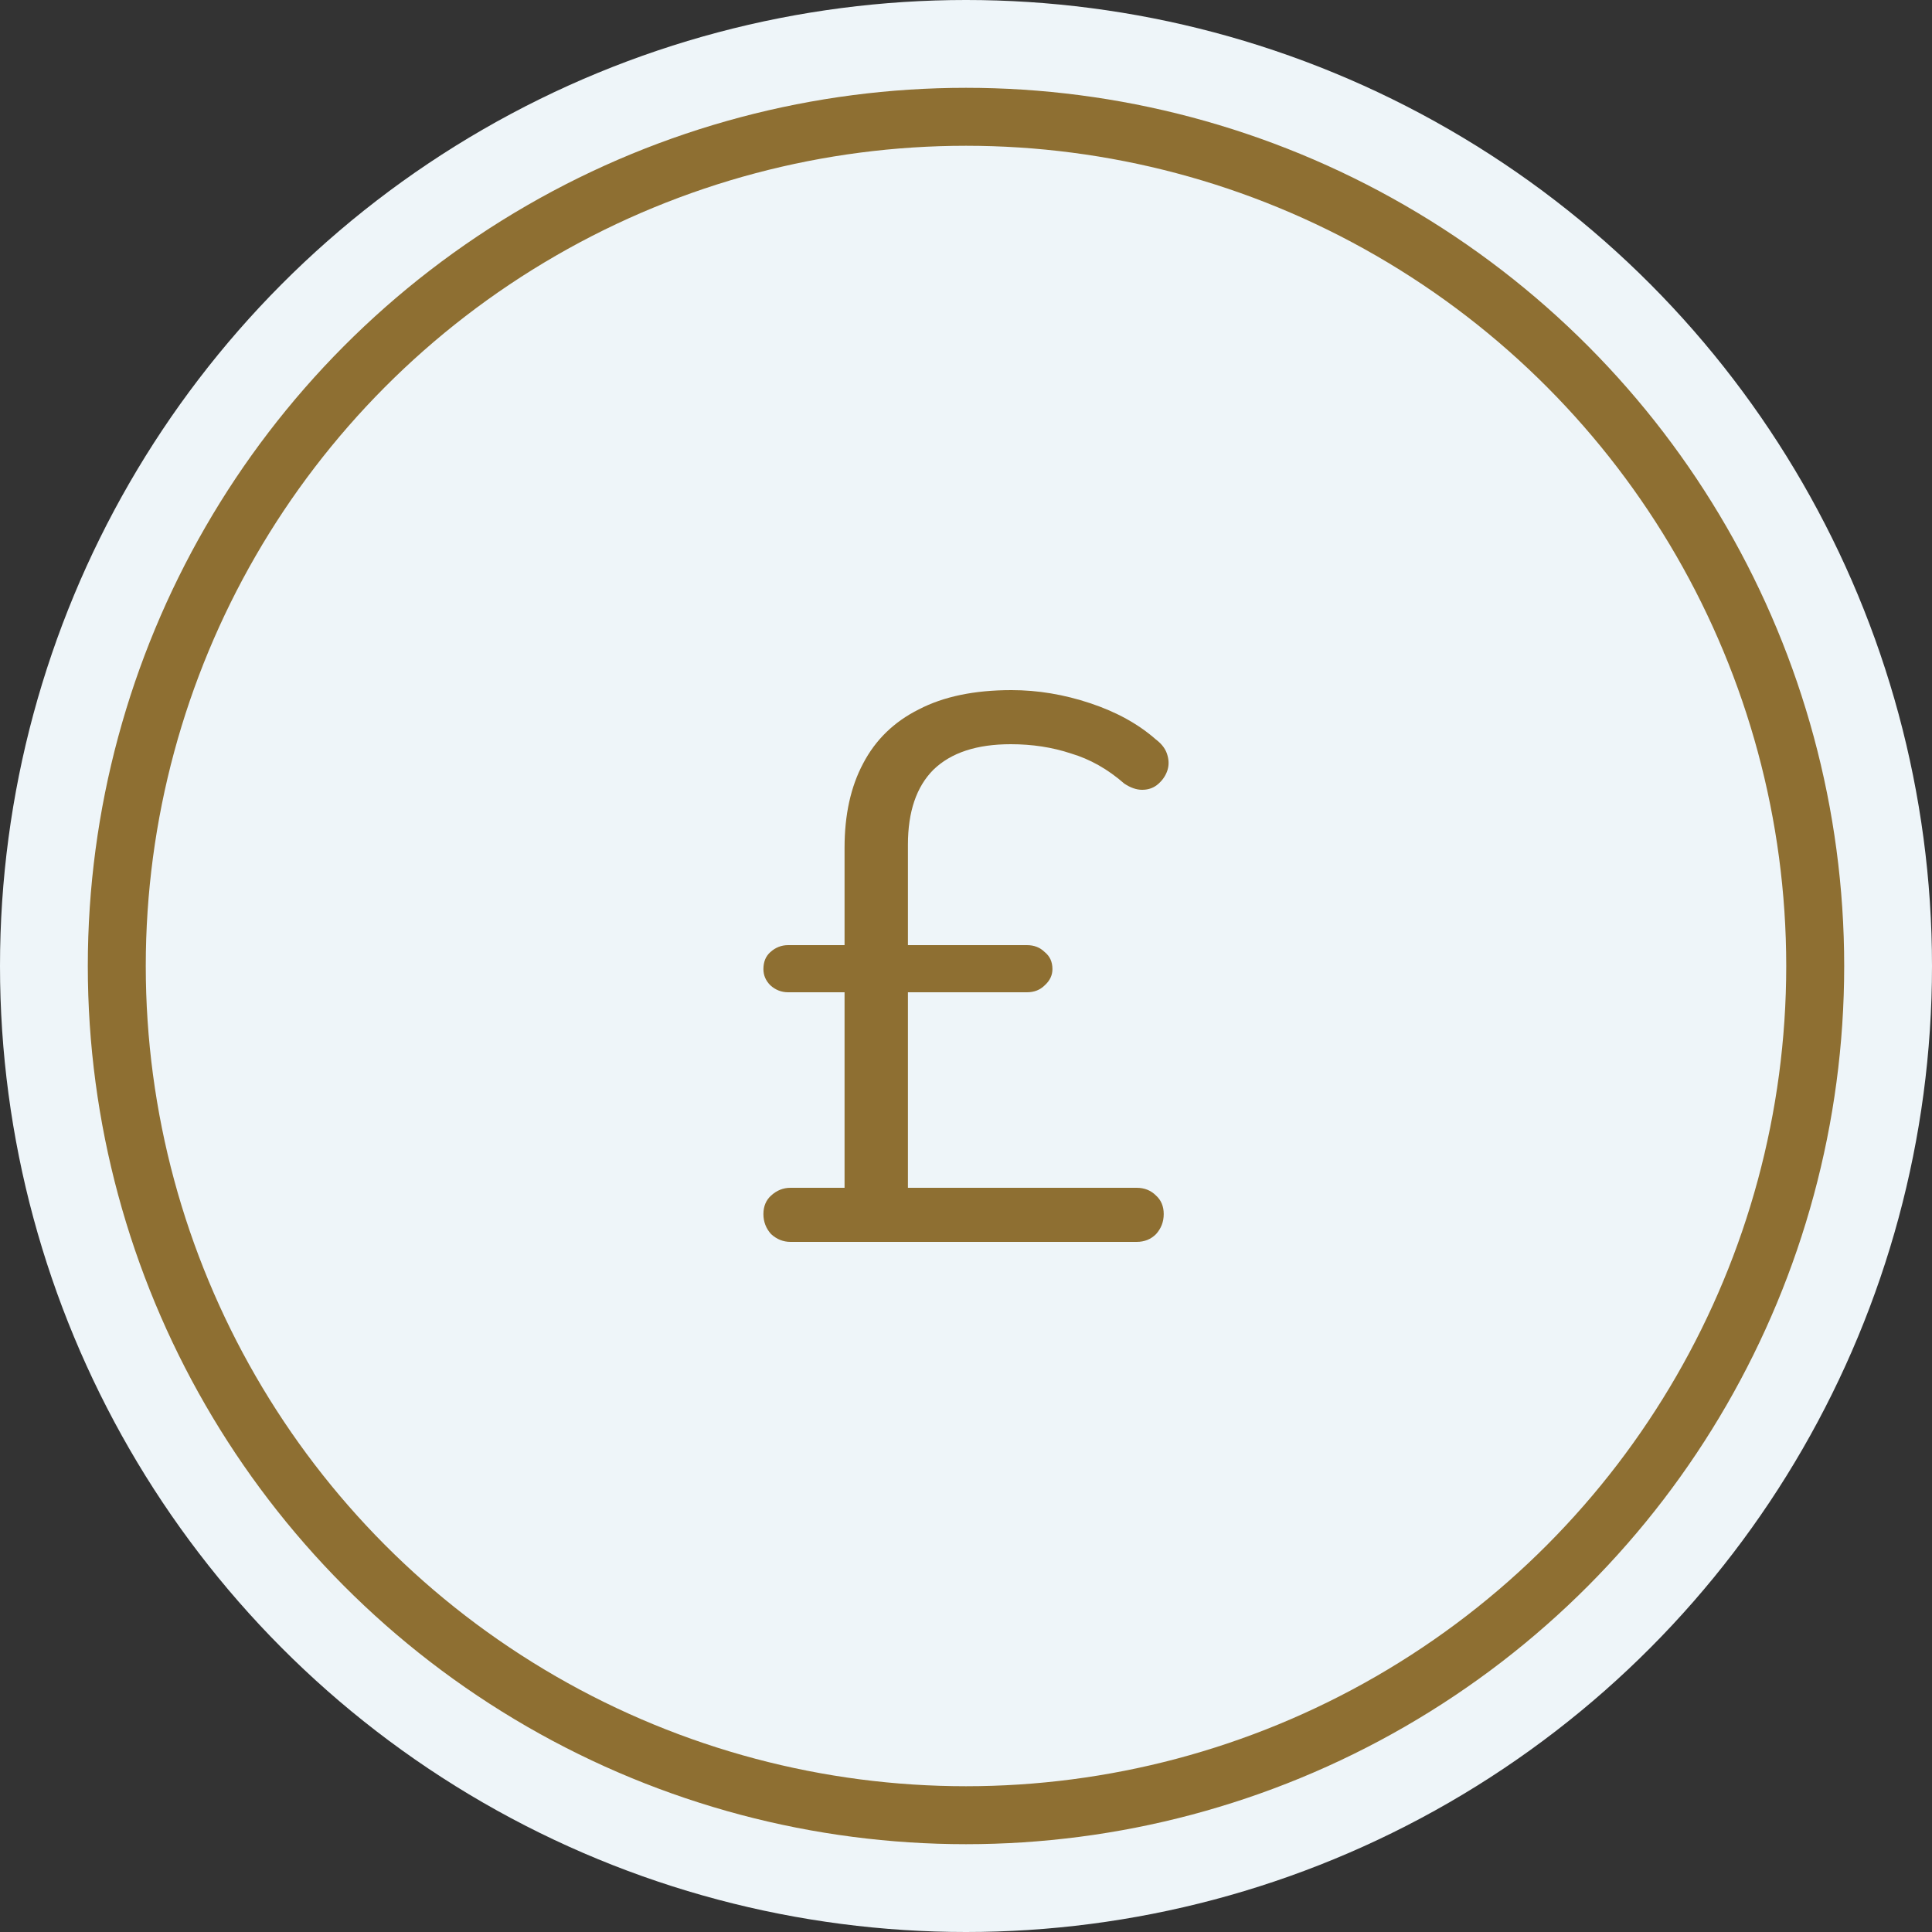
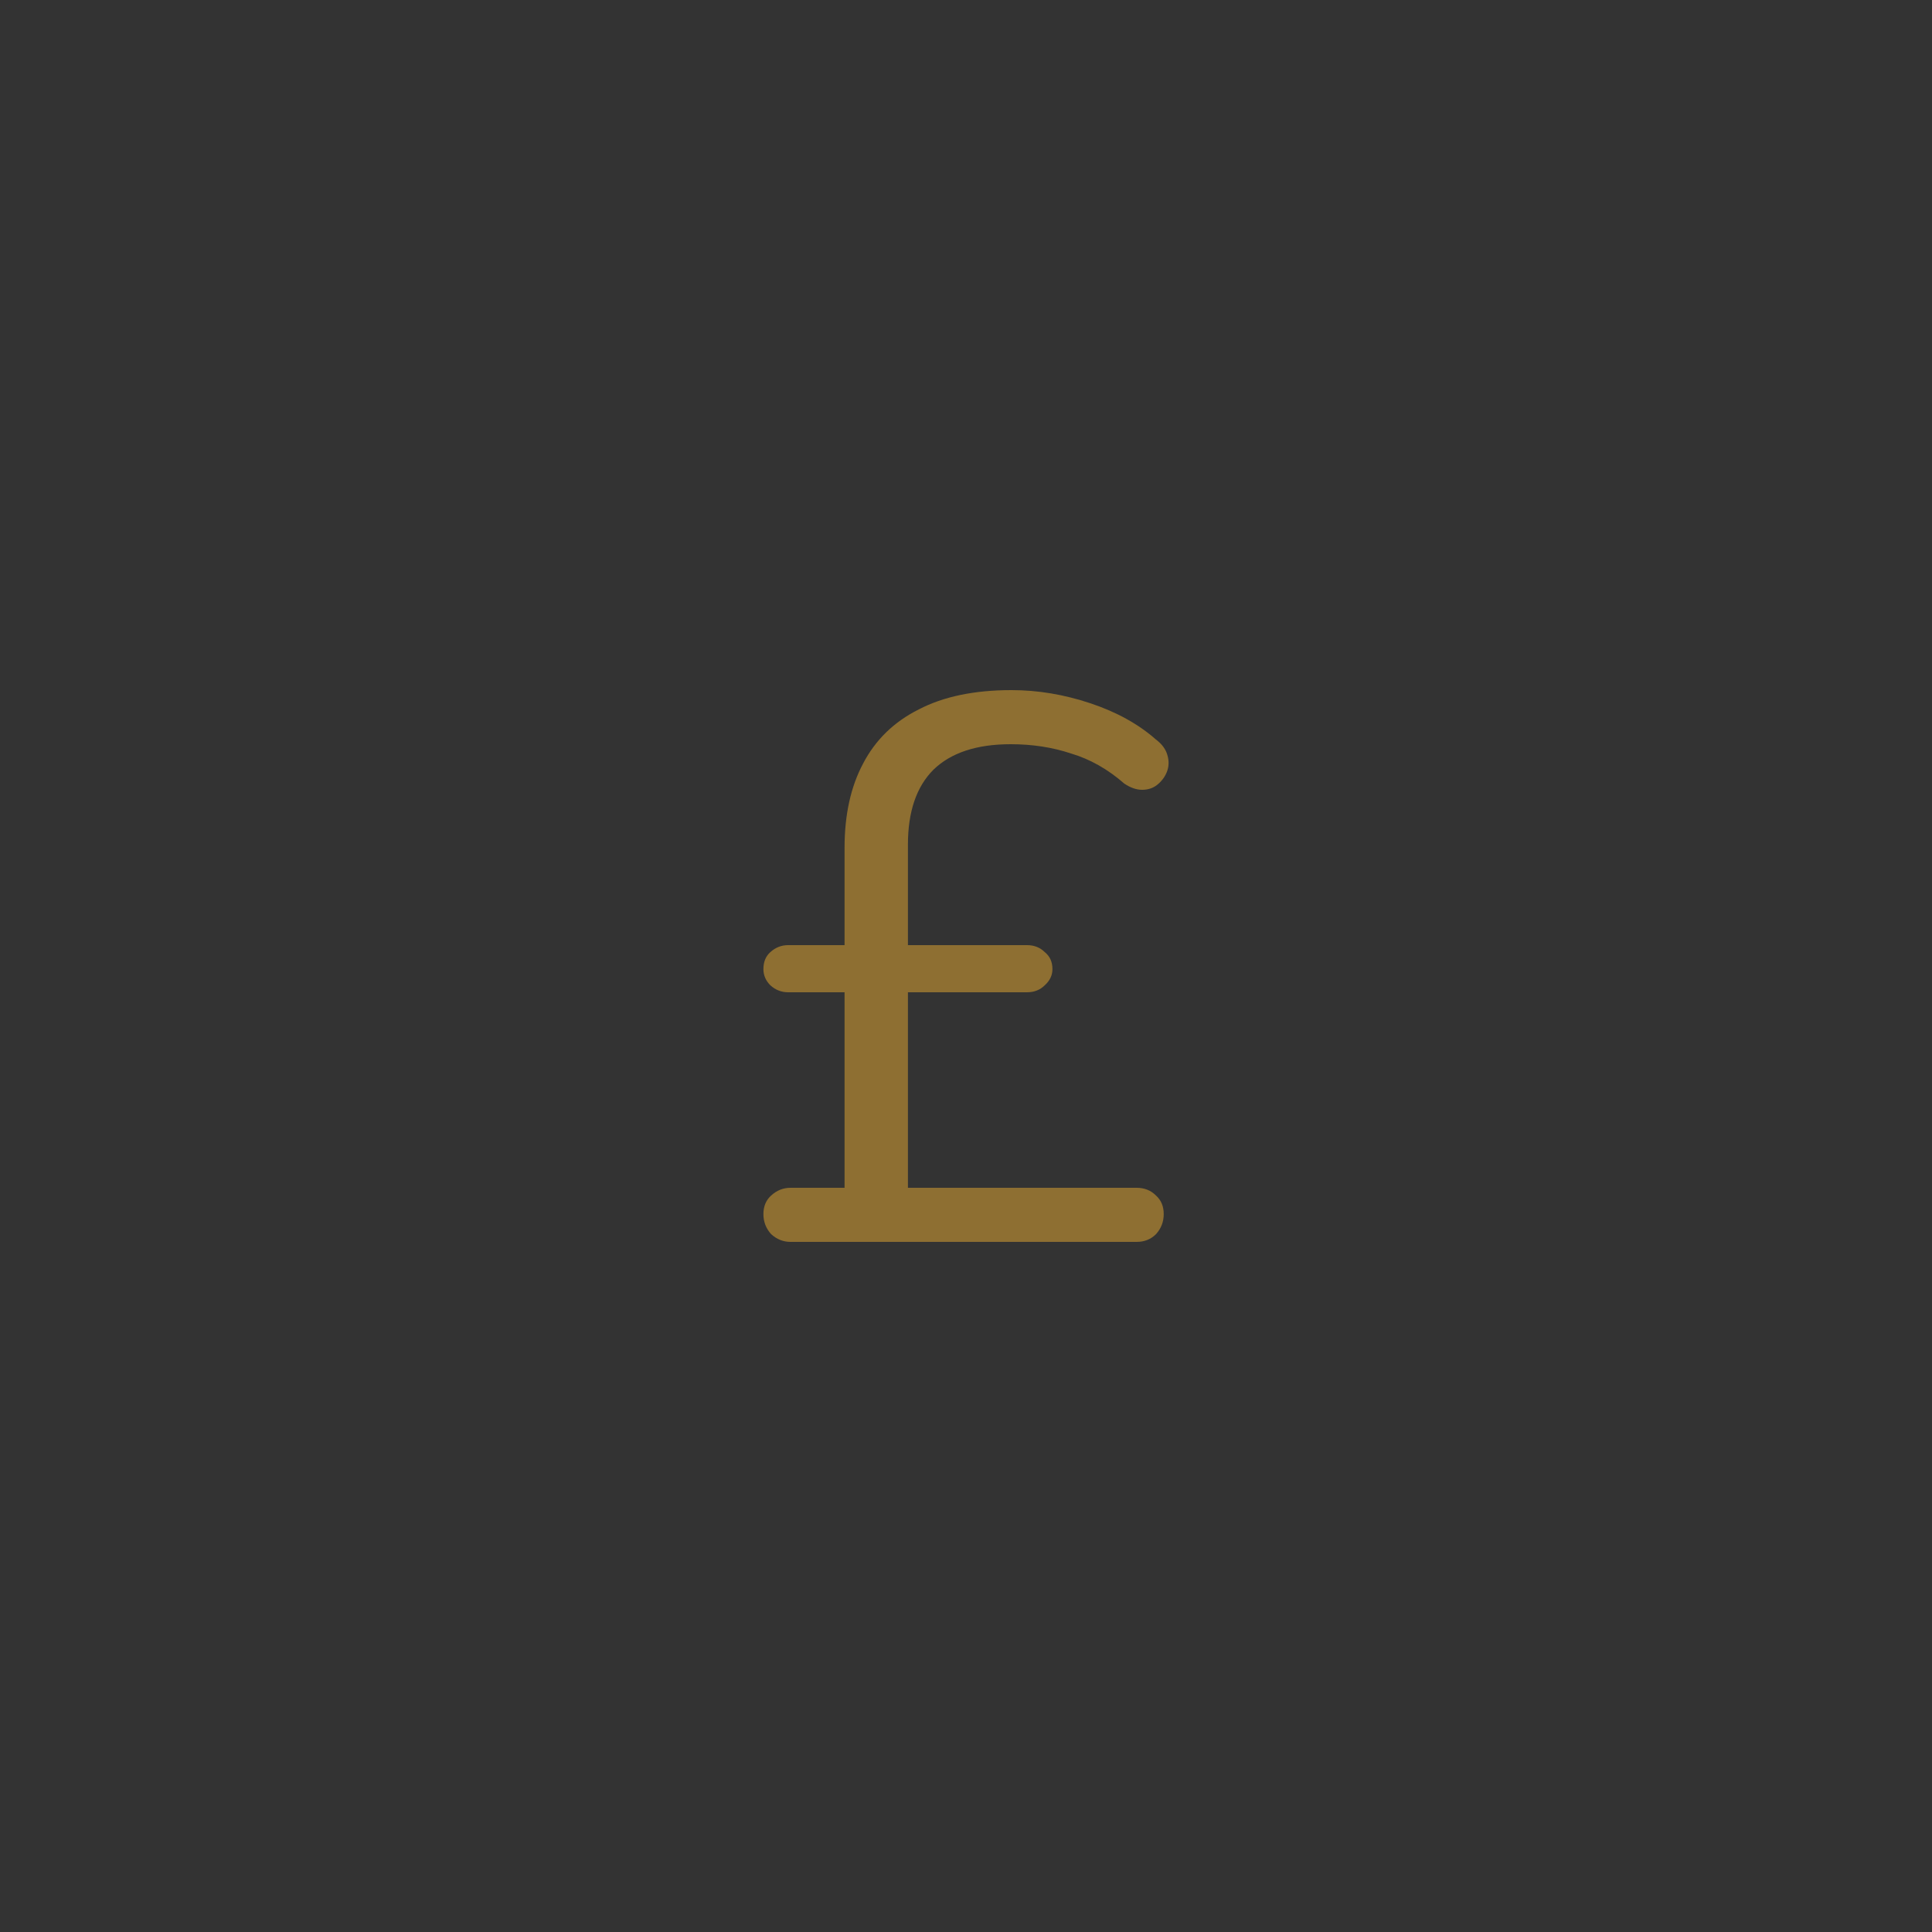
<svg xmlns="http://www.w3.org/2000/svg" width="100" height="100" viewBox="0 0 100 100" fill="none">
  <rect x="0" y="0" width="100" height="100" fill="#333333" stroke="none" />
-   <circle cx="50" cy="50" r="50" fill="#EEF5F9" />
-   <circle cx="50" cy="50" r="43.955" stroke="#8e6f32" stroke-width="3" />
  <path d="M40.914 64.28C40.541 64.28 40.208 64.146 39.914 63.88C39.648 63.586 39.514 63.24 39.514 62.84C39.514 62.44 39.648 62.12 39.914 61.88C40.208 61.613 40.541 61.48 40.914 61.48H44.314L43.714 62.08V50.68L44.314 51.36H40.794C40.447 51.36 40.141 51.24 39.874 51C39.634 50.76 39.514 50.48 39.514 50.16C39.514 49.786 39.634 49.493 39.874 49.28C40.141 49.04 40.447 48.92 40.794 48.92H44.314L43.714 49.56V43.88C43.714 42.173 44.034 40.72 44.674 39.52C45.314 38.293 46.274 37.36 47.554 36.72C48.834 36.053 50.434 35.72 52.354 35.72C53.714 35.72 55.074 35.946 56.434 36.4C57.794 36.853 58.928 37.48 59.834 38.28C60.154 38.52 60.354 38.8 60.434 39.12C60.514 39.413 60.501 39.693 60.394 39.96C60.288 40.226 60.114 40.453 59.874 40.64C59.661 40.8 59.407 40.88 59.114 40.88C58.821 40.88 58.514 40.773 58.194 40.56C57.341 39.813 56.421 39.293 55.434 39C54.474 38.68 53.434 38.52 52.314 38.52C50.554 38.52 49.221 38.96 48.314 39.84C47.434 40.72 46.994 42.013 46.994 43.72V49.48L46.674 48.92H53.154C53.528 48.92 53.834 49.04 54.074 49.28C54.341 49.493 54.474 49.786 54.474 50.16C54.474 50.48 54.341 50.76 54.074 51C53.834 51.24 53.528 51.36 53.154 51.36H46.994V61.48H58.834C59.234 61.48 59.568 61.613 59.834 61.88C60.101 62.12 60.234 62.44 60.234 62.84C60.234 63.24 60.101 63.586 59.834 63.88C59.568 64.146 59.234 64.28 58.834 64.28H40.914Z" fill="#8e6f32" />
</svg>